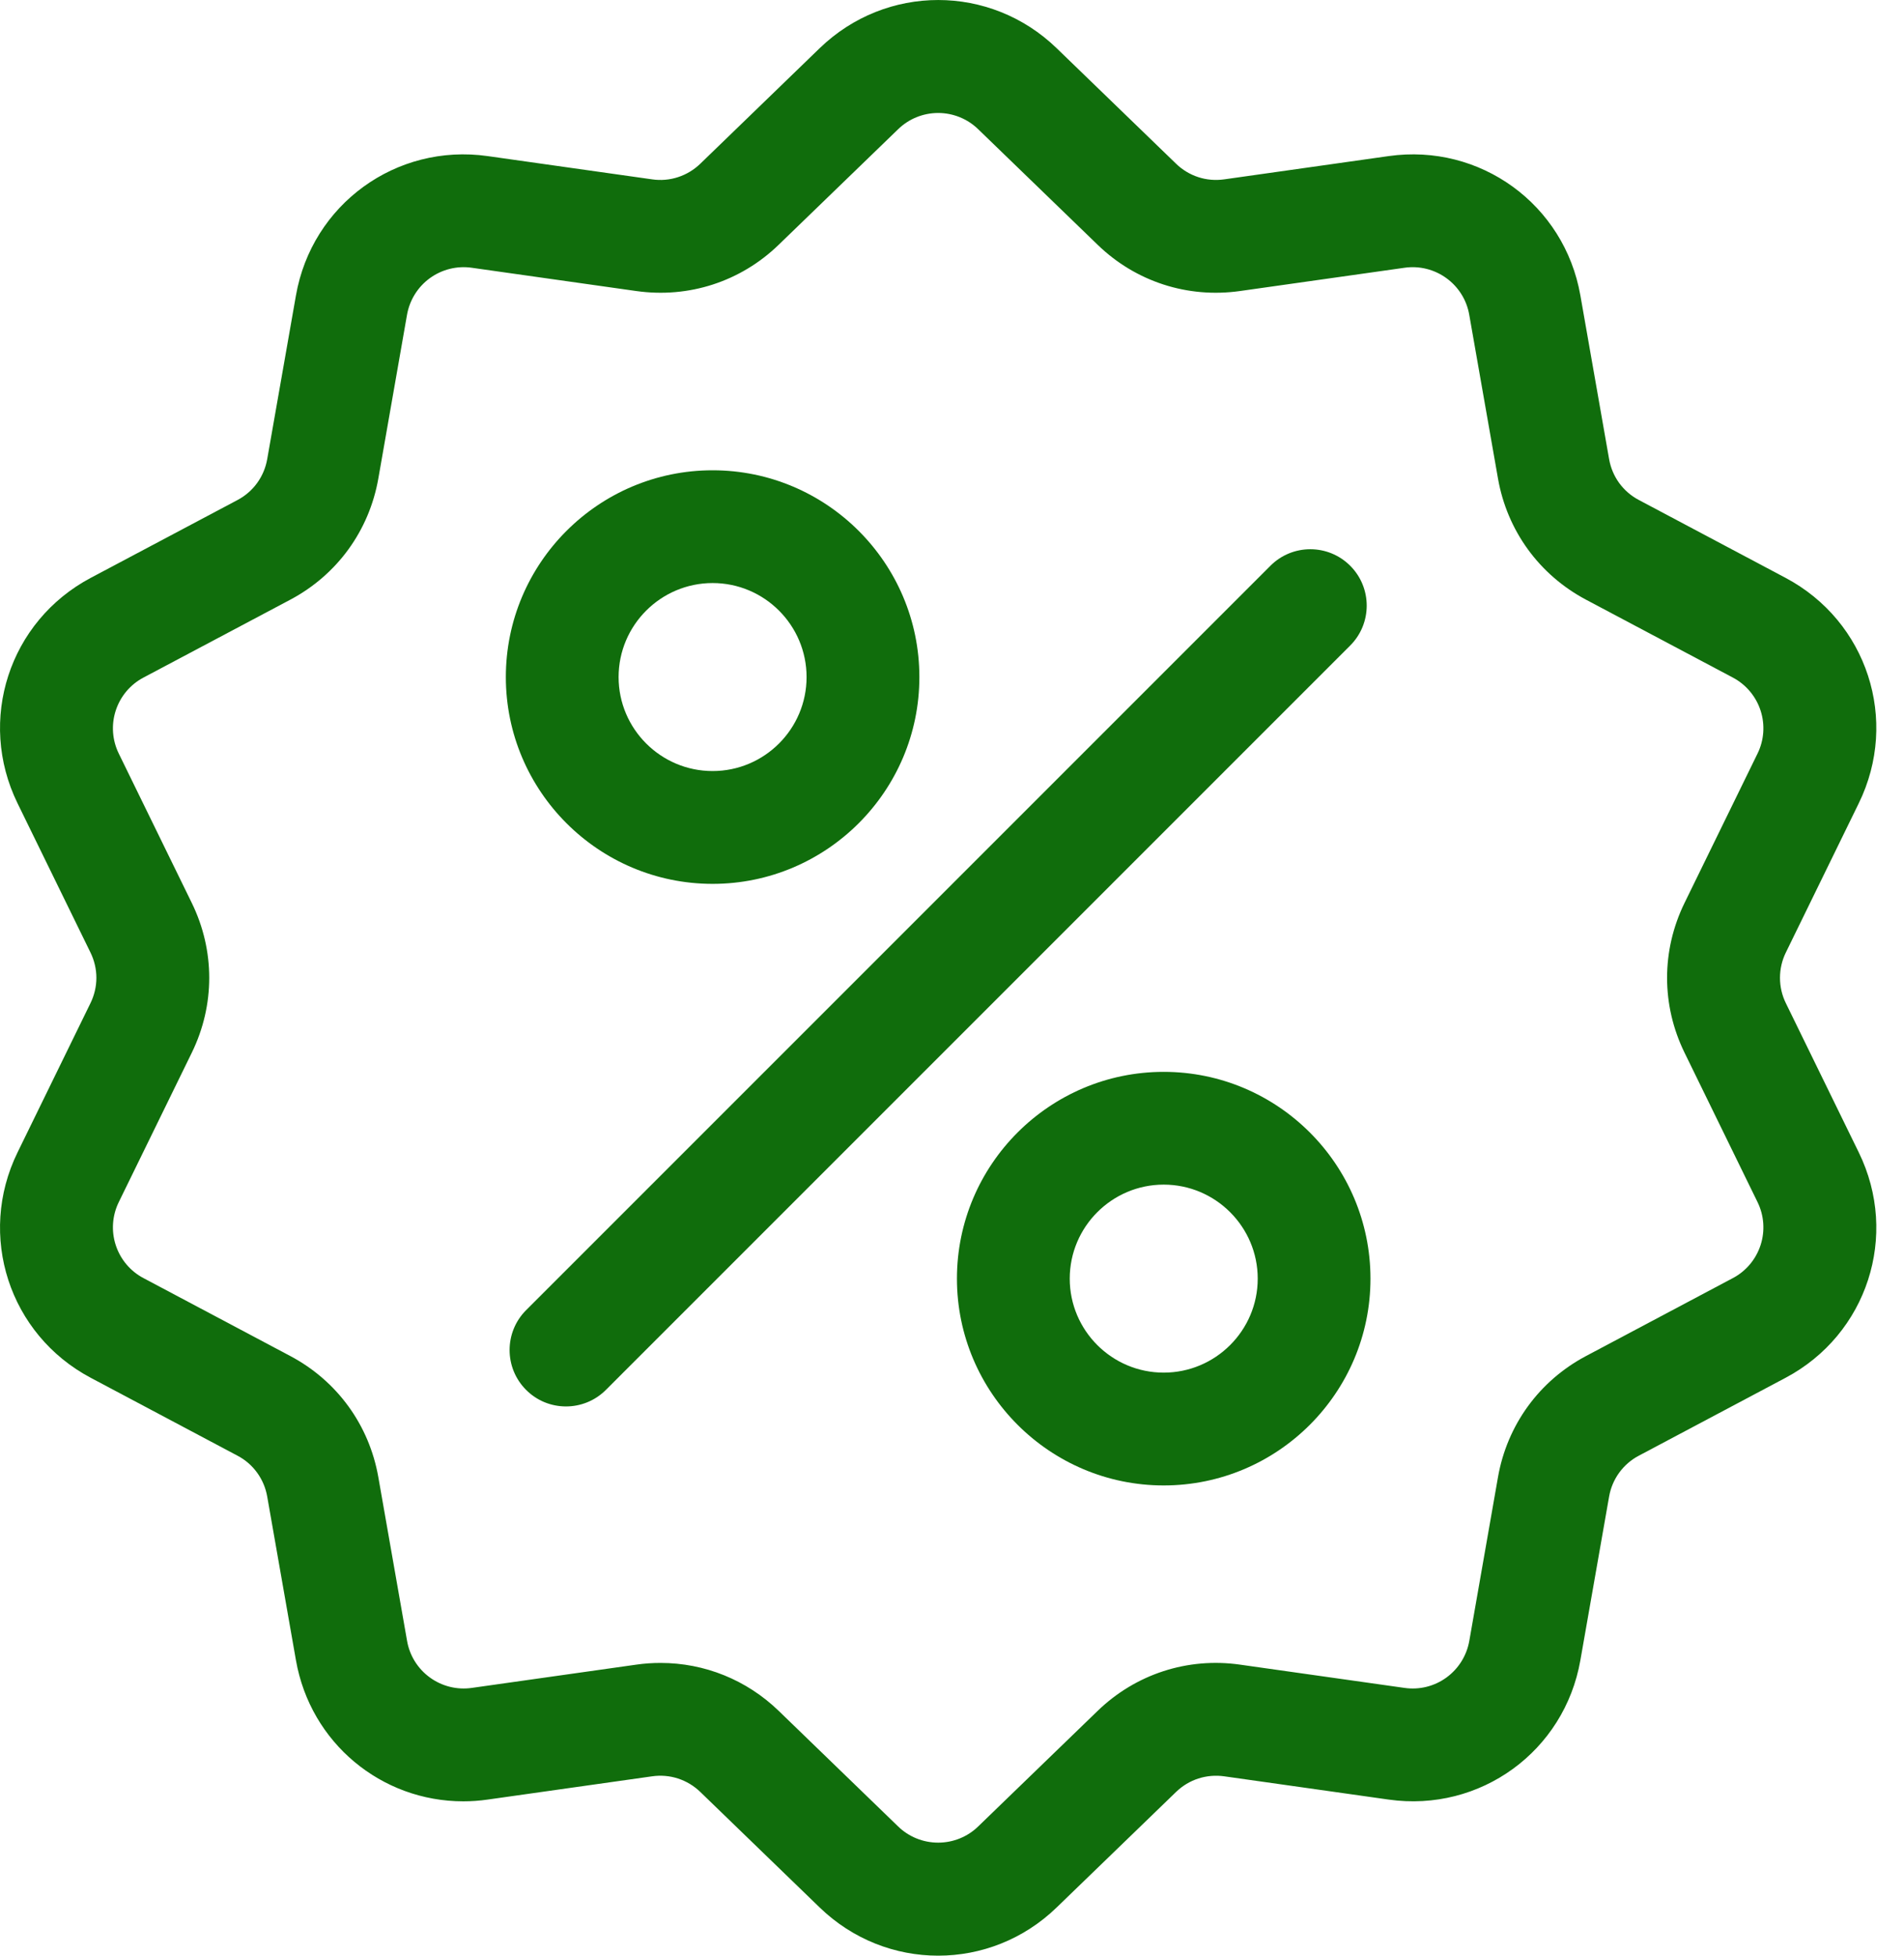
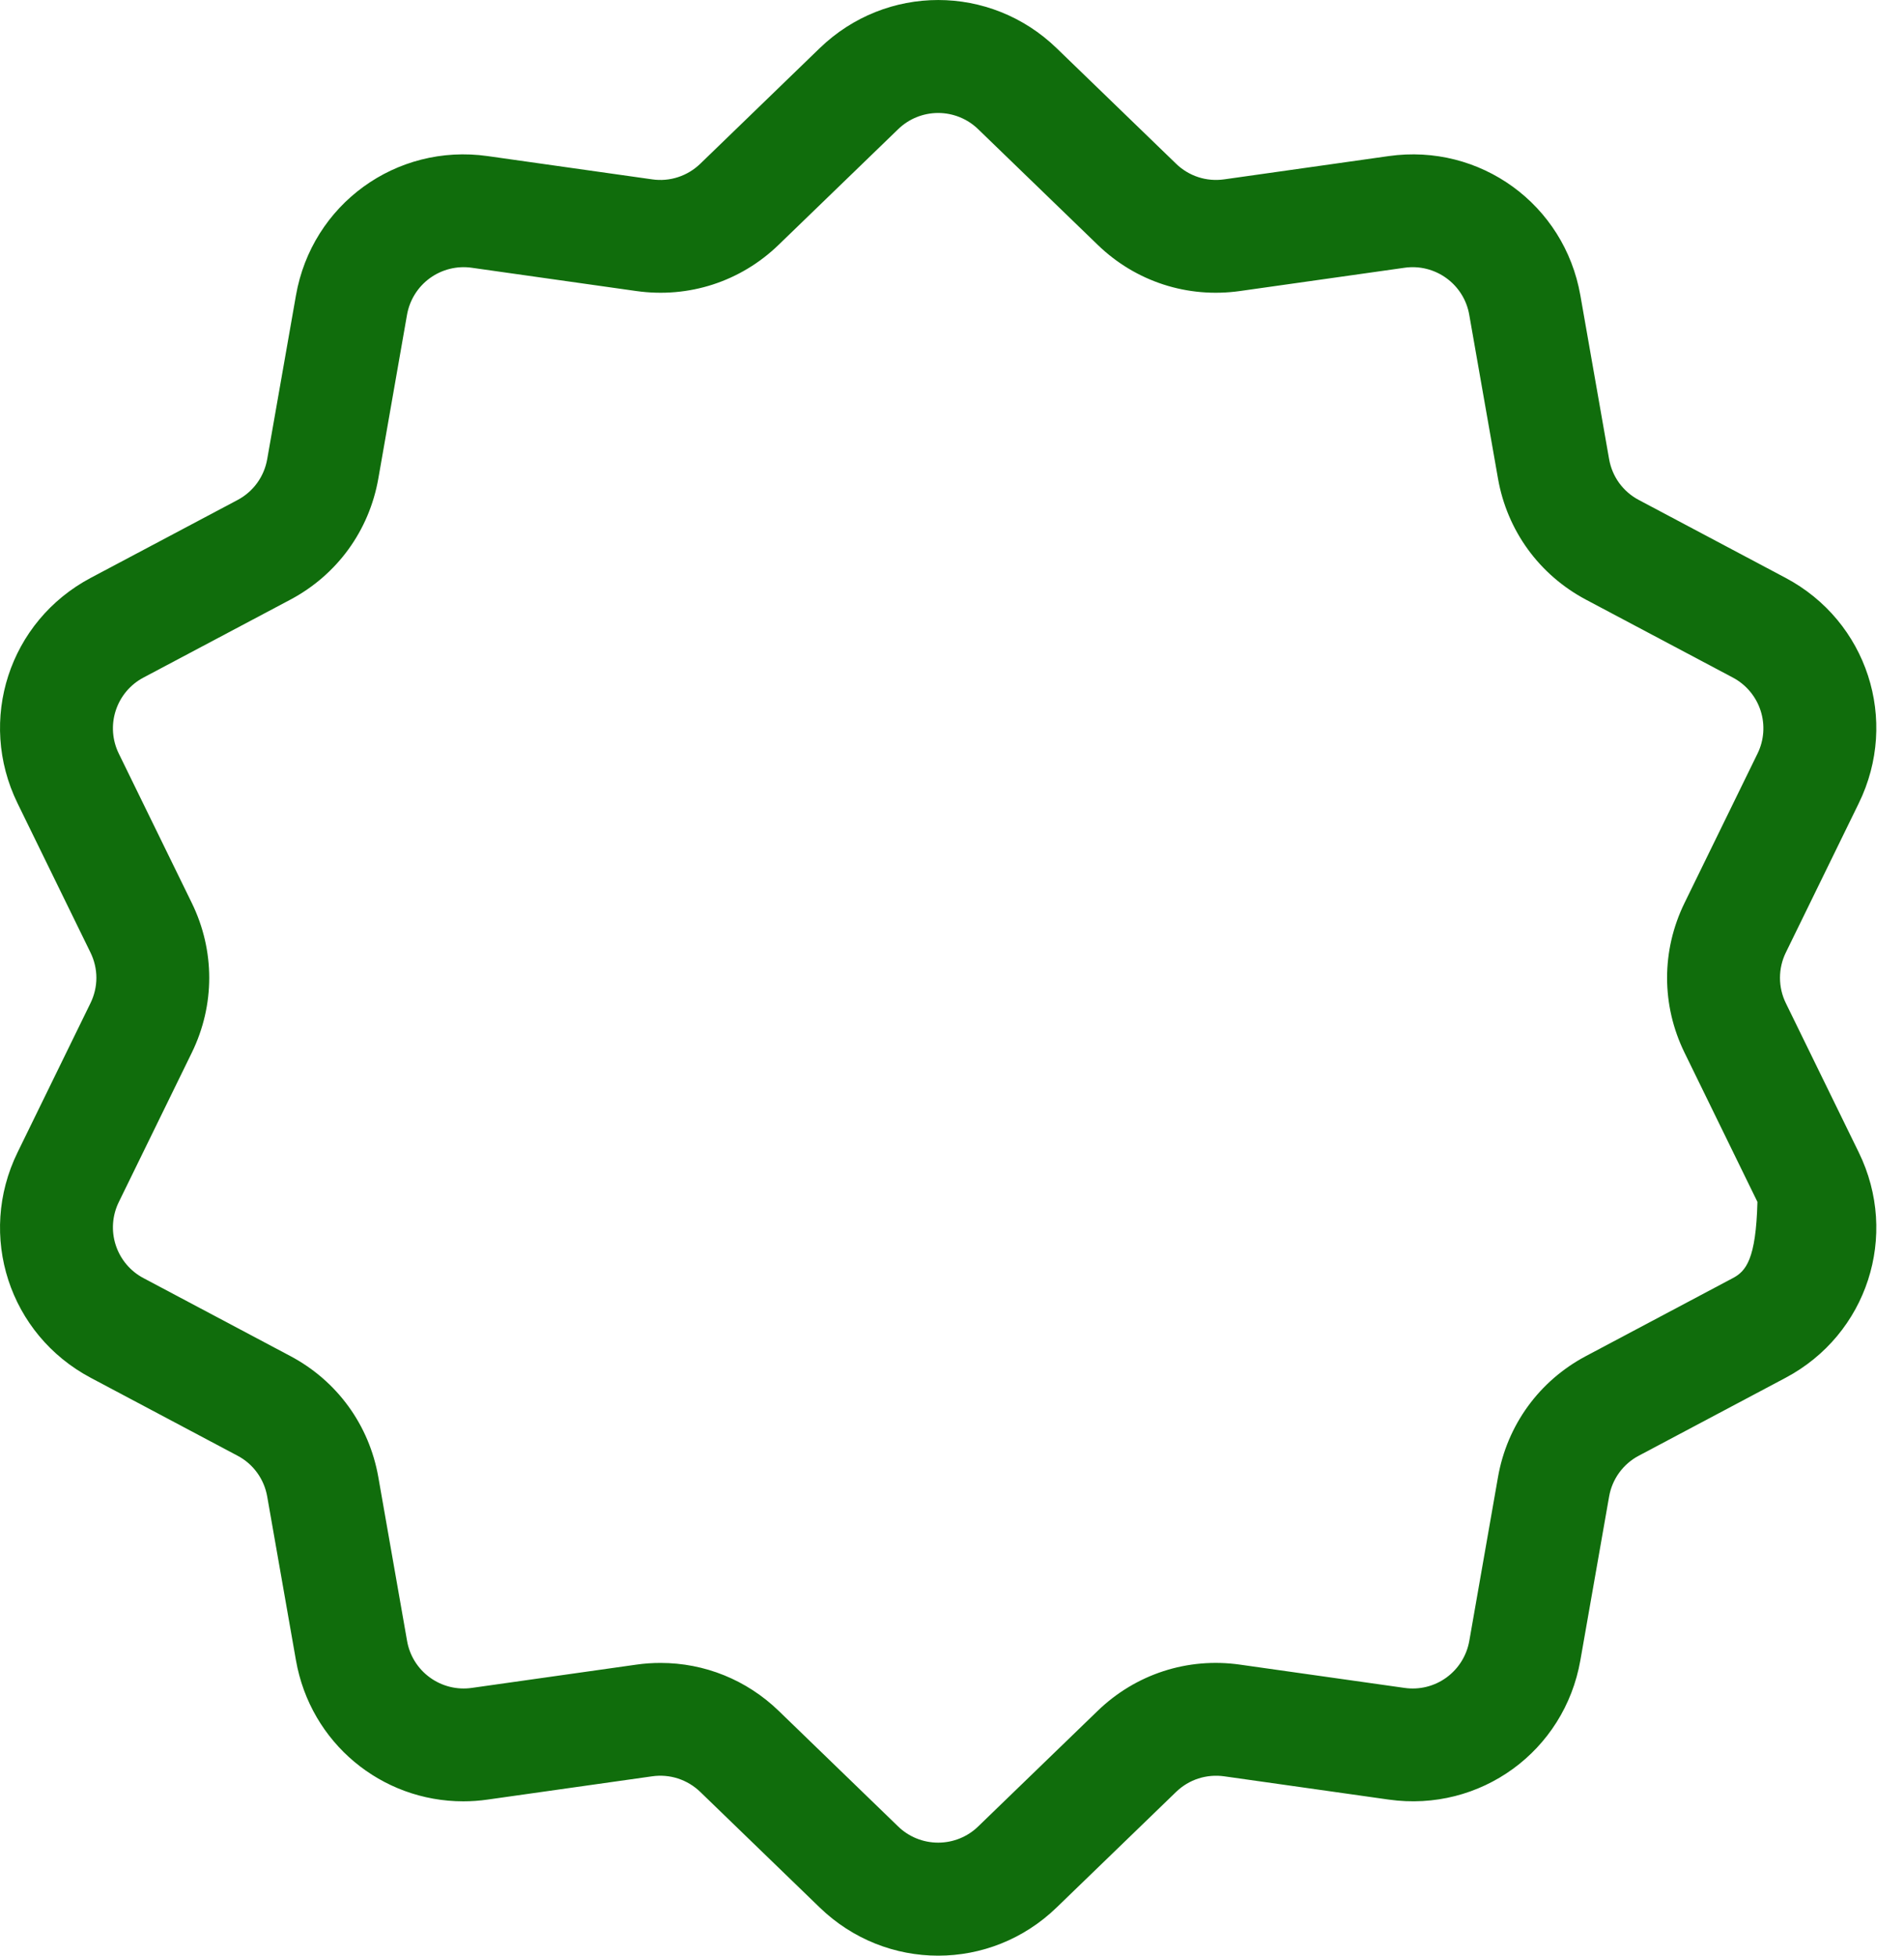
<svg xmlns="http://www.w3.org/2000/svg" width="37" height="38" viewBox="0 0 37 38" fill="none">
-   <path d="M34.704 19.492C34.629 19.339 34.59 19.171 34.59 19C34.59 18.829 34.629 18.661 34.704 18.508L36.121 15.608C36.911 13.994 36.285 12.07 34.698 11.228L31.847 9.715C31.696 9.636 31.566 9.523 31.465 9.385C31.365 9.247 31.298 9.087 31.269 8.919L30.711 5.74C30.401 3.971 28.764 2.781 26.985 3.033L23.79 3.485C23.621 3.509 23.448 3.495 23.286 3.442C23.124 3.389 22.976 3.3 22.854 3.181L20.534 0.937C19.243 -0.312 17.22 -0.312 15.928 0.937L13.609 3.181C13.486 3.3 13.338 3.389 13.176 3.442C13.014 3.495 12.841 3.51 12.673 3.485L9.477 3.033C7.698 2.781 6.061 3.971 5.751 5.741L5.193 8.919C5.164 9.087 5.097 9.247 4.997 9.385C4.897 9.523 4.766 9.636 4.615 9.716L1.764 11.228C0.177 12.07 -0.448 13.994 0.341 15.609L1.758 18.508C1.833 18.661 1.873 18.829 1.873 19C1.873 19.171 1.833 19.339 1.758 19.492L0.341 22.392C-0.448 24.006 0.177 25.93 1.764 26.772L4.615 28.285C4.766 28.364 4.897 28.477 4.997 28.616C5.097 28.753 5.164 28.913 5.193 29.081L5.751 32.26C6.034 33.871 7.415 35.001 9.003 35.001C9.159 35.001 9.318 34.99 9.477 34.967L12.673 34.515C12.841 34.491 13.014 34.505 13.176 34.558C13.338 34.611 13.486 34.7 13.609 34.819L15.928 37.063C16.574 37.688 17.402 38 18.231 38C19.06 38 19.889 37.688 20.534 37.063L22.854 34.819C23.104 34.577 23.445 34.467 23.79 34.515L26.985 34.967C28.765 35.219 30.401 34.029 30.711 32.26L31.269 29.081C31.298 28.913 31.365 28.754 31.465 28.616C31.566 28.477 31.696 28.364 31.847 28.285L34.698 26.772C36.285 25.93 36.911 24.006 36.121 22.392L34.704 19.492ZM33.671 24.836L30.82 26.349C29.911 26.831 29.288 27.689 29.11 28.702L28.553 31.881C28.503 32.168 28.344 32.424 28.109 32.595C27.873 32.767 27.58 32.839 27.292 32.797L24.097 32.345C23.078 32.2 22.069 32.529 21.33 33.244L19.01 35.488C18.802 35.691 18.522 35.804 18.231 35.804C17.94 35.804 17.66 35.691 17.452 35.488L15.133 33.244C14.507 32.639 13.69 32.312 12.837 32.312C12.681 32.312 12.523 32.322 12.366 32.345L9.17 32.797C8.882 32.839 8.589 32.766 8.354 32.595C8.118 32.424 7.959 32.168 7.91 31.881L7.352 28.702C7.174 27.689 6.551 26.831 5.642 26.349L2.791 24.836C2.533 24.701 2.339 24.47 2.249 24.193C2.159 23.916 2.181 23.615 2.31 23.354L3.727 20.455C4.179 19.53 4.179 18.47 3.727 17.545L2.31 14.646C2.181 14.385 2.159 14.084 2.249 13.807C2.339 13.53 2.533 13.299 2.791 13.164L5.642 11.652C6.551 11.169 7.174 10.311 7.352 9.298L7.909 6.119C7.959 5.832 8.118 5.576 8.353 5.405C8.589 5.234 8.882 5.161 9.17 5.203L12.365 5.655C13.384 5.799 14.393 5.472 15.132 4.756L17.452 2.512C17.66 2.309 17.94 2.195 18.231 2.195C18.522 2.195 18.802 2.309 19.01 2.512L21.33 4.756C22.069 5.472 23.078 5.799 24.096 5.655L27.292 5.203C27.58 5.161 27.873 5.234 28.108 5.405C28.344 5.576 28.503 5.832 28.552 6.119L29.11 9.298C29.288 10.311 29.911 11.169 30.82 11.652L33.671 13.164C33.928 13.299 34.123 13.53 34.213 13.807C34.303 14.084 34.281 14.385 34.152 14.646L32.735 17.545C32.283 18.47 32.283 19.53 32.735 20.454L34.152 23.354C34.281 23.615 34.303 23.916 34.213 24.193C34.123 24.47 33.929 24.701 33.671 24.836Z" fill="#106D0C" />
-   <path d="M26.238 10.993C25.81 10.565 25.116 10.565 24.688 10.993L10.224 25.457C9.796 25.885 9.796 26.579 10.224 27.007C10.326 27.109 10.446 27.19 10.579 27.245C10.712 27.3 10.855 27.328 10.999 27.328C11.279 27.328 11.56 27.221 11.774 27.007L26.238 12.543C26.666 12.115 26.666 11.421 26.238 10.993ZM13.848 9.138C11.632 9.138 9.83 10.94 9.83 13.156C9.83 15.371 11.632 17.174 13.848 17.174C16.063 17.174 17.866 15.371 17.866 13.156C17.866 10.94 16.063 9.138 13.848 9.138ZM13.848 14.982C12.841 14.982 12.021 14.163 12.021 13.156C12.021 12.149 12.841 11.329 13.848 11.329C14.855 11.329 15.674 12.149 15.674 13.156C15.674 14.163 14.855 14.982 13.848 14.982ZM22.614 20.827C20.399 20.827 18.596 22.629 18.596 24.845C18.596 27.06 20.399 28.863 22.614 28.863C24.83 28.863 26.632 27.06 26.632 24.845C26.632 22.629 24.83 20.827 22.614 20.827ZM22.614 26.671C21.607 26.671 20.788 25.852 20.788 24.845C20.788 23.838 21.607 23.018 22.614 23.018C23.621 23.018 24.441 23.838 24.441 24.845C24.441 25.852 23.621 26.671 22.614 26.671Z" fill="#106D0C" />
+   <path d="M34.704 19.492C34.629 19.339 34.59 19.171 34.59 19C34.59 18.829 34.629 18.661 34.704 18.508L36.121 15.608C36.911 13.994 36.285 12.07 34.698 11.228L31.847 9.715C31.696 9.636 31.566 9.523 31.465 9.385C31.365 9.247 31.298 9.087 31.269 8.919L30.711 5.74C30.401 3.971 28.764 2.781 26.985 3.033L23.79 3.485C23.621 3.509 23.448 3.495 23.286 3.442C23.124 3.389 22.976 3.3 22.854 3.181L20.534 0.937C19.243 -0.312 17.22 -0.312 15.928 0.937L13.609 3.181C13.486 3.3 13.338 3.389 13.176 3.442C13.014 3.495 12.841 3.51 12.673 3.485L9.477 3.033C7.698 2.781 6.061 3.971 5.751 5.741L5.193 8.919C5.164 9.087 5.097 9.247 4.997 9.385C4.897 9.523 4.766 9.636 4.615 9.716L1.764 11.228C0.177 12.07 -0.448 13.994 0.341 15.609L1.758 18.508C1.833 18.661 1.873 18.829 1.873 19C1.873 19.171 1.833 19.339 1.758 19.492L0.341 22.392C-0.448 24.006 0.177 25.93 1.764 26.772L4.615 28.285C4.766 28.364 4.897 28.477 4.997 28.616C5.097 28.753 5.164 28.913 5.193 29.081L5.751 32.26C6.034 33.871 7.415 35.001 9.003 35.001C9.159 35.001 9.318 34.99 9.477 34.967L12.673 34.515C12.841 34.491 13.014 34.505 13.176 34.558C13.338 34.611 13.486 34.7 13.609 34.819L15.928 37.063C16.574 37.688 17.402 38 18.231 38C19.06 38 19.889 37.688 20.534 37.063L22.854 34.819C23.104 34.577 23.445 34.467 23.79 34.515L26.985 34.967C28.765 35.219 30.401 34.029 30.711 32.26L31.269 29.081C31.298 28.913 31.365 28.754 31.465 28.616C31.566 28.477 31.696 28.364 31.847 28.285L34.698 26.772C36.285 25.93 36.911 24.006 36.121 22.392L34.704 19.492ZM33.671 24.836L30.82 26.349C29.911 26.831 29.288 27.689 29.11 28.702L28.553 31.881C28.503 32.168 28.344 32.424 28.109 32.595C27.873 32.767 27.58 32.839 27.292 32.797L24.097 32.345C23.078 32.2 22.069 32.529 21.33 33.244L19.01 35.488C18.802 35.691 18.522 35.804 18.231 35.804C17.94 35.804 17.66 35.691 17.452 35.488L15.133 33.244C14.507 32.639 13.69 32.312 12.837 32.312C12.681 32.312 12.523 32.322 12.366 32.345L9.17 32.797C8.882 32.839 8.589 32.766 8.354 32.595C8.118 32.424 7.959 32.168 7.91 31.881L7.352 28.702C7.174 27.689 6.551 26.831 5.642 26.349L2.791 24.836C2.533 24.701 2.339 24.47 2.249 24.193C2.159 23.916 2.181 23.615 2.31 23.354L3.727 20.455C4.179 19.53 4.179 18.47 3.727 17.545L2.31 14.646C2.181 14.385 2.159 14.084 2.249 13.807C2.339 13.53 2.533 13.299 2.791 13.164L5.642 11.652C6.551 11.169 7.174 10.311 7.352 9.298L7.909 6.119C7.959 5.832 8.118 5.576 8.353 5.405C8.589 5.234 8.882 5.161 9.17 5.203L12.365 5.655C13.384 5.799 14.393 5.472 15.132 4.756L17.452 2.512C17.66 2.309 17.94 2.195 18.231 2.195C18.522 2.195 18.802 2.309 19.01 2.512L21.33 4.756C22.069 5.472 23.078 5.799 24.096 5.655L27.292 5.203C27.58 5.161 27.873 5.234 28.108 5.405C28.344 5.576 28.503 5.832 28.552 6.119L29.11 9.298C29.288 10.311 29.911 11.169 30.82 11.652L33.671 13.164C33.928 13.299 34.123 13.53 34.213 13.807C34.303 14.084 34.281 14.385 34.152 14.646L32.735 17.545C32.283 18.47 32.283 19.53 32.735 20.454L34.152 23.354C34.123 24.47 33.929 24.701 33.671 24.836Z" fill="#106D0C" />
</svg>